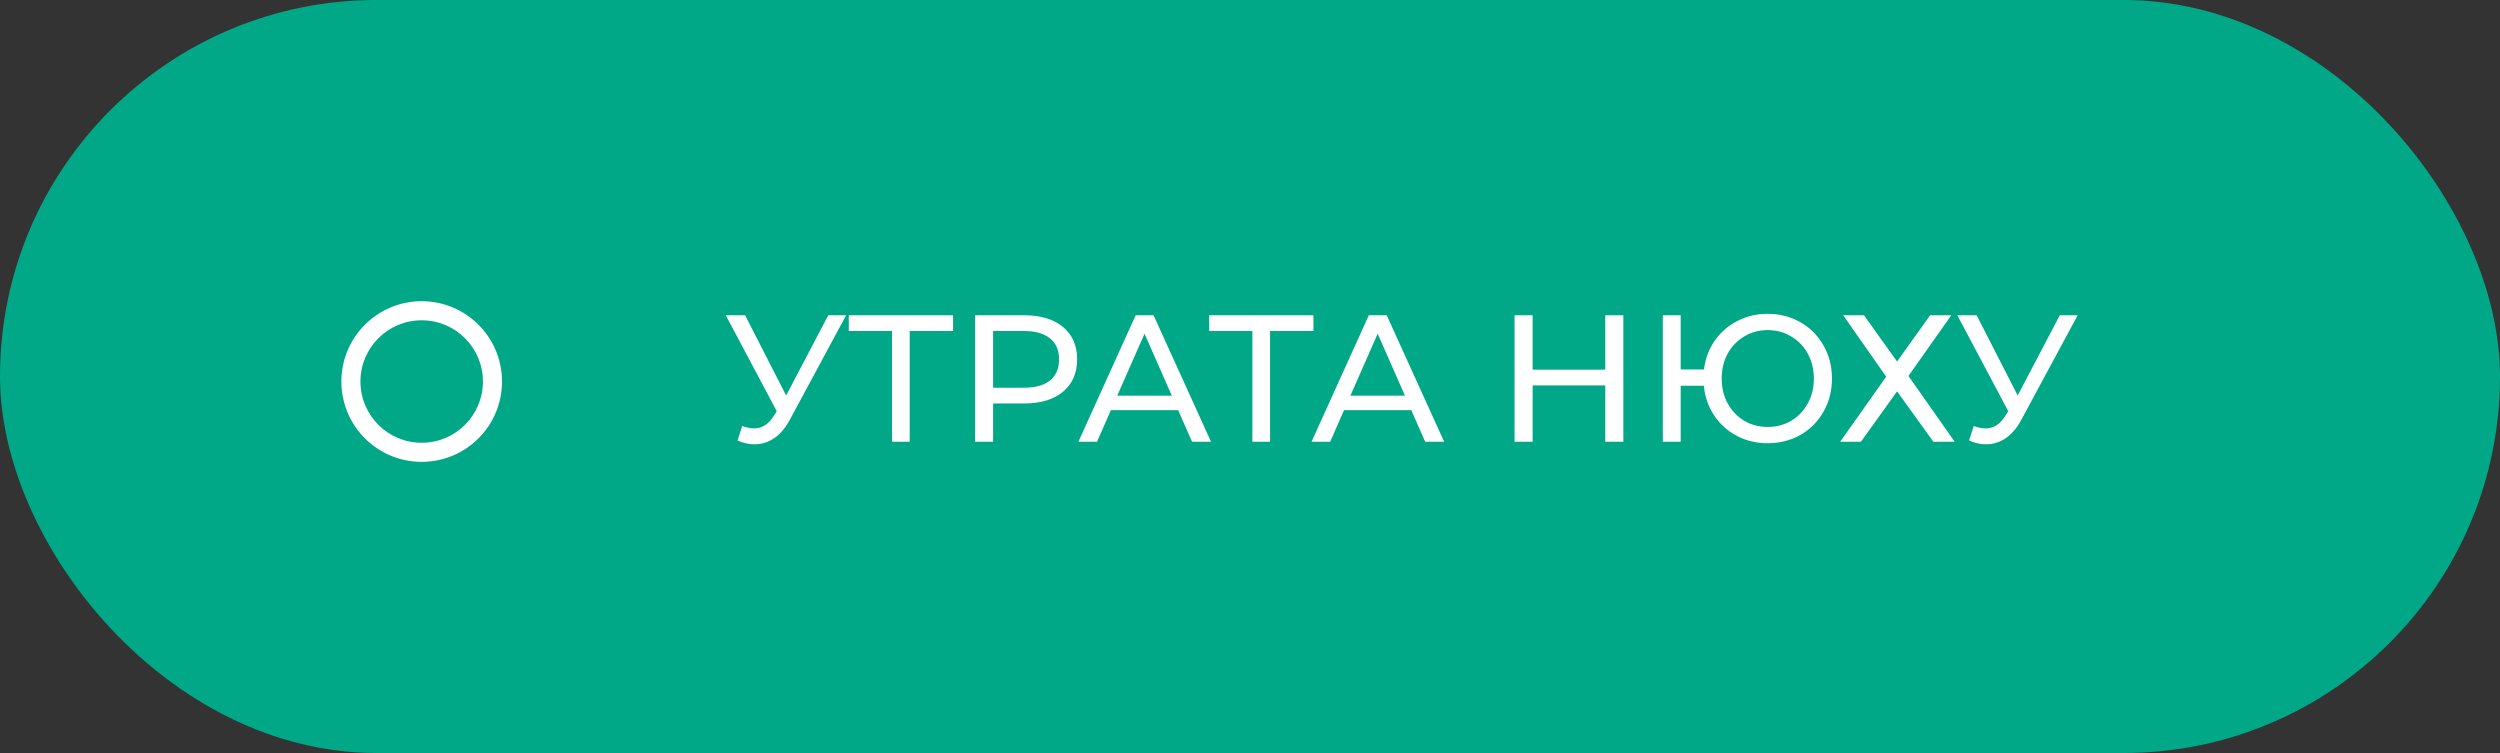
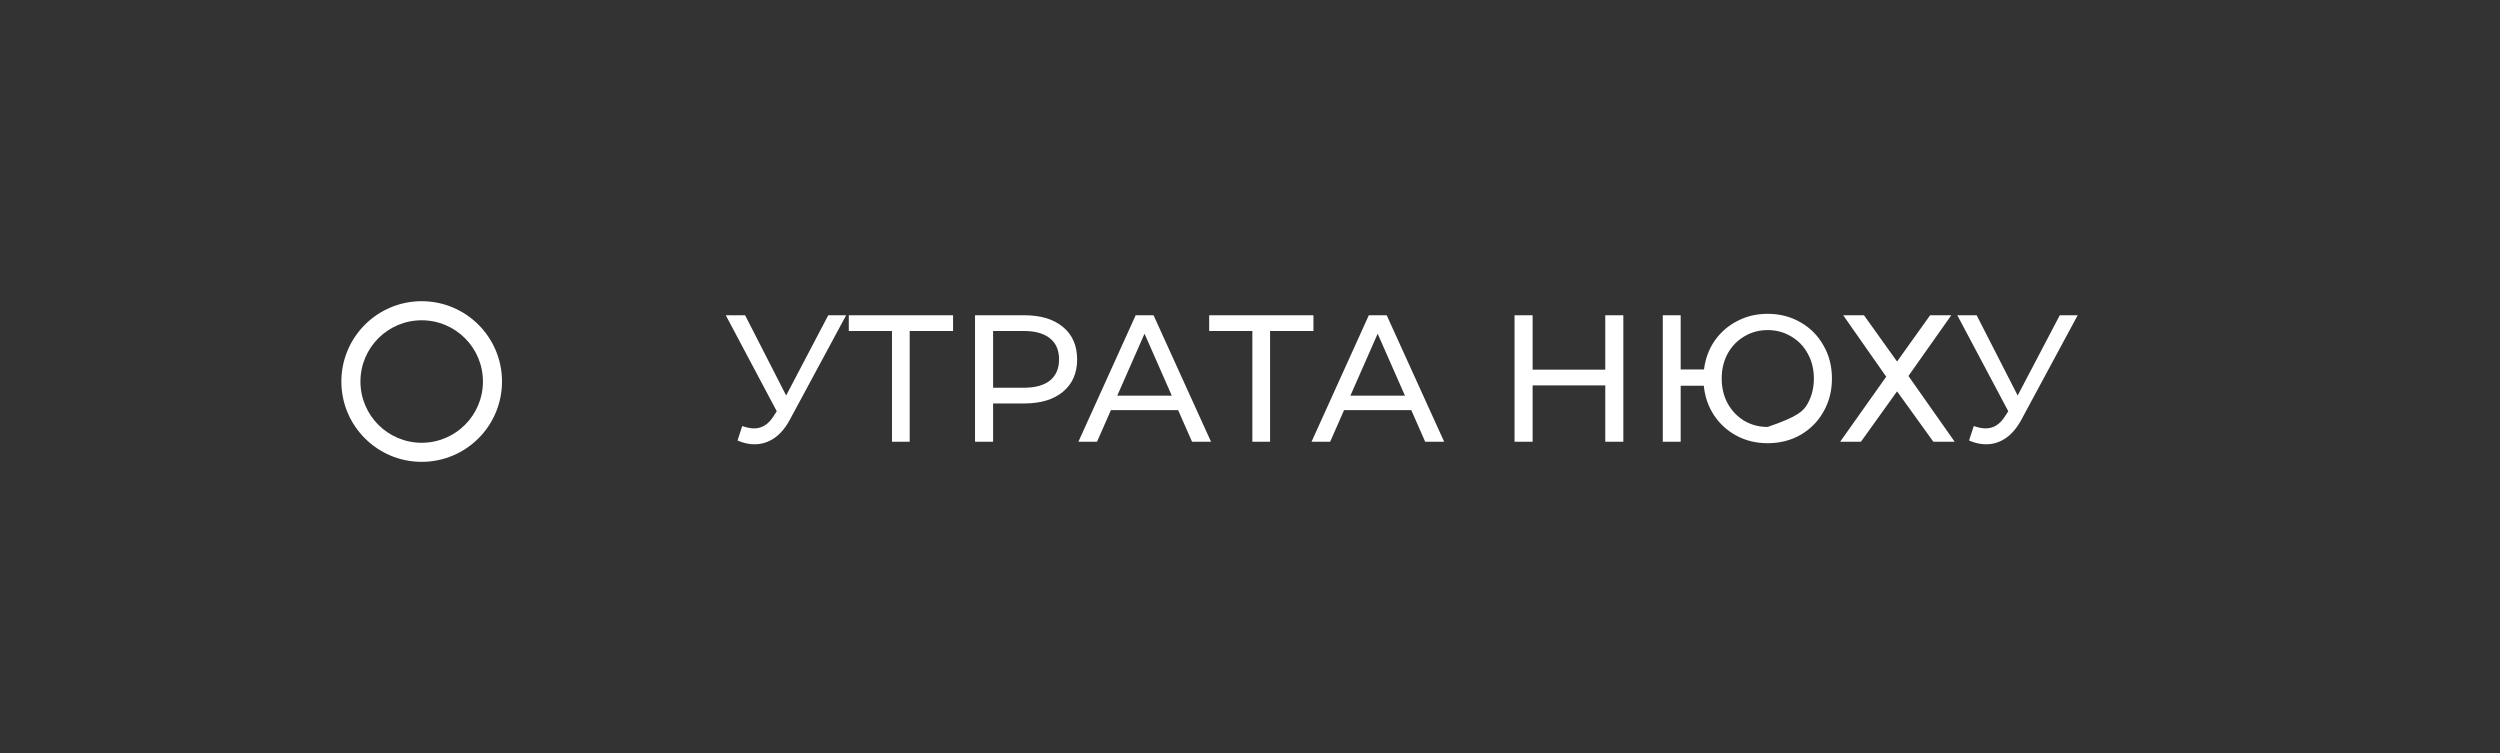
<svg xmlns="http://www.w3.org/2000/svg" width="249" height="75" viewBox="0 0 249 75" fill="none">
  <rect x="0" y="0" width="249" height="75" fill="#333333" stroke="none" />
-   <rect width="249" height="75" rx="37.5" fill="#00A887" />
  <path d="M50 38C50 42.418 46.418 46 42 46C37.582 46 34 42.418 34 38C34 33.582 37.582 30 42 30C46.418 30 50 33.582 50 38ZM35.9 38C35.9 41.369 38.631 44.1 42 44.1C45.369 44.1 48.1 41.369 48.1 38C48.1 34.631 45.369 31.9 42 31.9C38.631 31.9 35.9 34.631 35.9 38Z" fill="white" />
-   <path d="M84.276 31.4L78.678 41.786C78.234 42.614 77.712 43.232 77.112 43.64C76.512 44.048 75.858 44.252 75.15 44.252C74.598 44.252 74.034 44.126 73.458 43.874L73.926 42.434C74.37 42.59 74.766 42.668 75.114 42.668C75.906 42.668 76.56 42.248 77.076 41.408L77.364 40.958L72.288 31.4H74.214L78.3 39.392L82.494 31.4H84.276ZM94.925 32.966H90.605V44H88.841V32.966H84.539V31.4H94.925V32.966ZM102.026 31.4C103.658 31.4 104.942 31.79 105.878 32.57C106.814 33.35 107.282 34.424 107.282 35.792C107.282 37.16 106.814 38.234 105.878 39.014C104.942 39.794 103.658 40.184 102.026 40.184H98.912V44H97.112V31.4H102.026ZM101.972 38.618C103.112 38.618 103.982 38.378 104.582 37.898C105.182 37.406 105.482 36.704 105.482 35.792C105.482 34.88 105.182 34.184 104.582 33.704C103.982 33.212 103.112 32.966 101.972 32.966H98.912V38.618H101.972ZM117.343 40.85H110.647L109.261 44H107.407L113.113 31.4H114.895L120.619 44H118.729L117.343 40.85ZM116.713 39.41L113.995 33.236L111.277 39.41H116.713ZM130.819 32.966H126.499V44H124.735V32.966H120.433V31.4H130.819V32.966ZM140.564 40.85H133.868L132.482 44H130.628L136.334 31.4H138.116L143.84 44H141.95L140.564 40.85ZM139.934 39.41L137.216 33.236L134.498 39.41H139.934ZM161.685 31.4V44H159.885V38.384H152.649V44H150.849V31.4H152.649V36.818H159.885V31.4H161.685ZM176.054 31.256C177.266 31.256 178.358 31.538 179.33 32.102C180.302 32.654 181.064 33.422 181.616 34.406C182.18 35.378 182.462 36.476 182.462 37.7C182.462 38.924 182.18 40.028 181.616 41.012C181.064 41.984 180.302 42.752 179.33 43.316C178.358 43.868 177.266 44.144 176.054 44.144C174.926 44.144 173.9 43.898 172.976 43.406C172.052 42.914 171.302 42.236 170.726 41.372C170.15 40.508 169.808 39.524 169.7 38.42H167.396V44H165.614V31.4H167.396V36.8H169.718C169.85 35.732 170.204 34.778 170.78 33.938C171.368 33.098 172.118 32.444 173.03 31.976C173.942 31.496 174.95 31.256 176.054 31.256ZM176.054 42.524C176.918 42.524 177.698 42.32 178.394 41.912C179.102 41.492 179.654 40.916 180.05 40.184C180.458 39.452 180.662 38.624 180.662 37.7C180.662 36.776 180.458 35.948 180.05 35.216C179.654 34.484 179.102 33.914 178.394 33.506C177.698 33.086 176.918 32.876 176.054 32.876C175.202 32.876 174.428 33.086 173.732 33.506C173.036 33.914 172.484 34.484 172.076 35.216C171.68 35.948 171.482 36.776 171.482 37.7C171.482 38.624 171.68 39.452 172.076 40.184C172.484 40.916 173.036 41.492 173.732 41.912C174.428 42.32 175.202 42.524 176.054 42.524ZM185.653 31.4L188.947 36.008L192.241 31.4H194.347L190.081 37.448L194.689 44H192.565L188.947 38.978L185.347 44H183.277L187.867 37.52L183.583 31.4H185.653ZM206.936 31.4L201.338 41.786C200.894 42.614 200.372 43.232 199.772 43.64C199.172 44.048 198.518 44.252 197.81 44.252C197.258 44.252 196.694 44.126 196.118 43.874L196.586 42.434C197.03 42.59 197.426 42.668 197.774 42.668C198.566 42.668 199.22 42.248 199.736 41.408L200.024 40.958L194.948 31.4H196.874L200.96 39.392L205.154 31.4H206.936Z" fill="white" />
+   <path d="M84.276 31.4L78.678 41.786C78.234 42.614 77.712 43.232 77.112 43.64C76.512 44.048 75.858 44.252 75.15 44.252C74.598 44.252 74.034 44.126 73.458 43.874L73.926 42.434C74.37 42.59 74.766 42.668 75.114 42.668C75.906 42.668 76.56 42.248 77.076 41.408L77.364 40.958L72.288 31.4H74.214L78.3 39.392L82.494 31.4H84.276ZM94.925 32.966H90.605V44H88.841V32.966H84.539V31.4H94.925V32.966ZM102.026 31.4C103.658 31.4 104.942 31.79 105.878 32.57C106.814 33.35 107.282 34.424 107.282 35.792C107.282 37.16 106.814 38.234 105.878 39.014C104.942 39.794 103.658 40.184 102.026 40.184H98.912V44H97.112V31.4H102.026ZM101.972 38.618C103.112 38.618 103.982 38.378 104.582 37.898C105.182 37.406 105.482 36.704 105.482 35.792C105.482 34.88 105.182 34.184 104.582 33.704C103.982 33.212 103.112 32.966 101.972 32.966H98.912V38.618H101.972ZM117.343 40.85H110.647L109.261 44H107.407L113.113 31.4H114.895L120.619 44H118.729L117.343 40.85ZM116.713 39.41L113.995 33.236L111.277 39.41H116.713ZM130.819 32.966H126.499V44H124.735V32.966H120.433V31.4H130.819V32.966ZM140.564 40.85H133.868L132.482 44H130.628L136.334 31.4H138.116L143.84 44H141.95L140.564 40.85ZM139.934 39.41L137.216 33.236L134.498 39.41H139.934ZM161.685 31.4V44H159.885V38.384H152.649V44H150.849V31.4H152.649V36.818H159.885V31.4H161.685ZM176.054 31.256C177.266 31.256 178.358 31.538 179.33 32.102C180.302 32.654 181.064 33.422 181.616 34.406C182.18 35.378 182.462 36.476 182.462 37.7C182.462 38.924 182.18 40.028 181.616 41.012C181.064 41.984 180.302 42.752 179.33 43.316C178.358 43.868 177.266 44.144 176.054 44.144C174.926 44.144 173.9 43.898 172.976 43.406C172.052 42.914 171.302 42.236 170.726 41.372C170.15 40.508 169.808 39.524 169.7 38.42H167.396V44H165.614V31.4H167.396V36.8H169.718C169.85 35.732 170.204 34.778 170.78 33.938C171.368 33.098 172.118 32.444 173.03 31.976C173.942 31.496 174.95 31.256 176.054 31.256ZM176.054 42.524C179.102 41.492 179.654 40.916 180.05 40.184C180.458 39.452 180.662 38.624 180.662 37.7C180.662 36.776 180.458 35.948 180.05 35.216C179.654 34.484 179.102 33.914 178.394 33.506C177.698 33.086 176.918 32.876 176.054 32.876C175.202 32.876 174.428 33.086 173.732 33.506C173.036 33.914 172.484 34.484 172.076 35.216C171.68 35.948 171.482 36.776 171.482 37.7C171.482 38.624 171.68 39.452 172.076 40.184C172.484 40.916 173.036 41.492 173.732 41.912C174.428 42.32 175.202 42.524 176.054 42.524ZM185.653 31.4L188.947 36.008L192.241 31.4H194.347L190.081 37.448L194.689 44H192.565L188.947 38.978L185.347 44H183.277L187.867 37.52L183.583 31.4H185.653ZM206.936 31.4L201.338 41.786C200.894 42.614 200.372 43.232 199.772 43.64C199.172 44.048 198.518 44.252 197.81 44.252C197.258 44.252 196.694 44.126 196.118 43.874L196.586 42.434C197.03 42.59 197.426 42.668 197.774 42.668C198.566 42.668 199.22 42.248 199.736 41.408L200.024 40.958L194.948 31.4H196.874L200.96 39.392L205.154 31.4H206.936Z" fill="white" />
</svg>